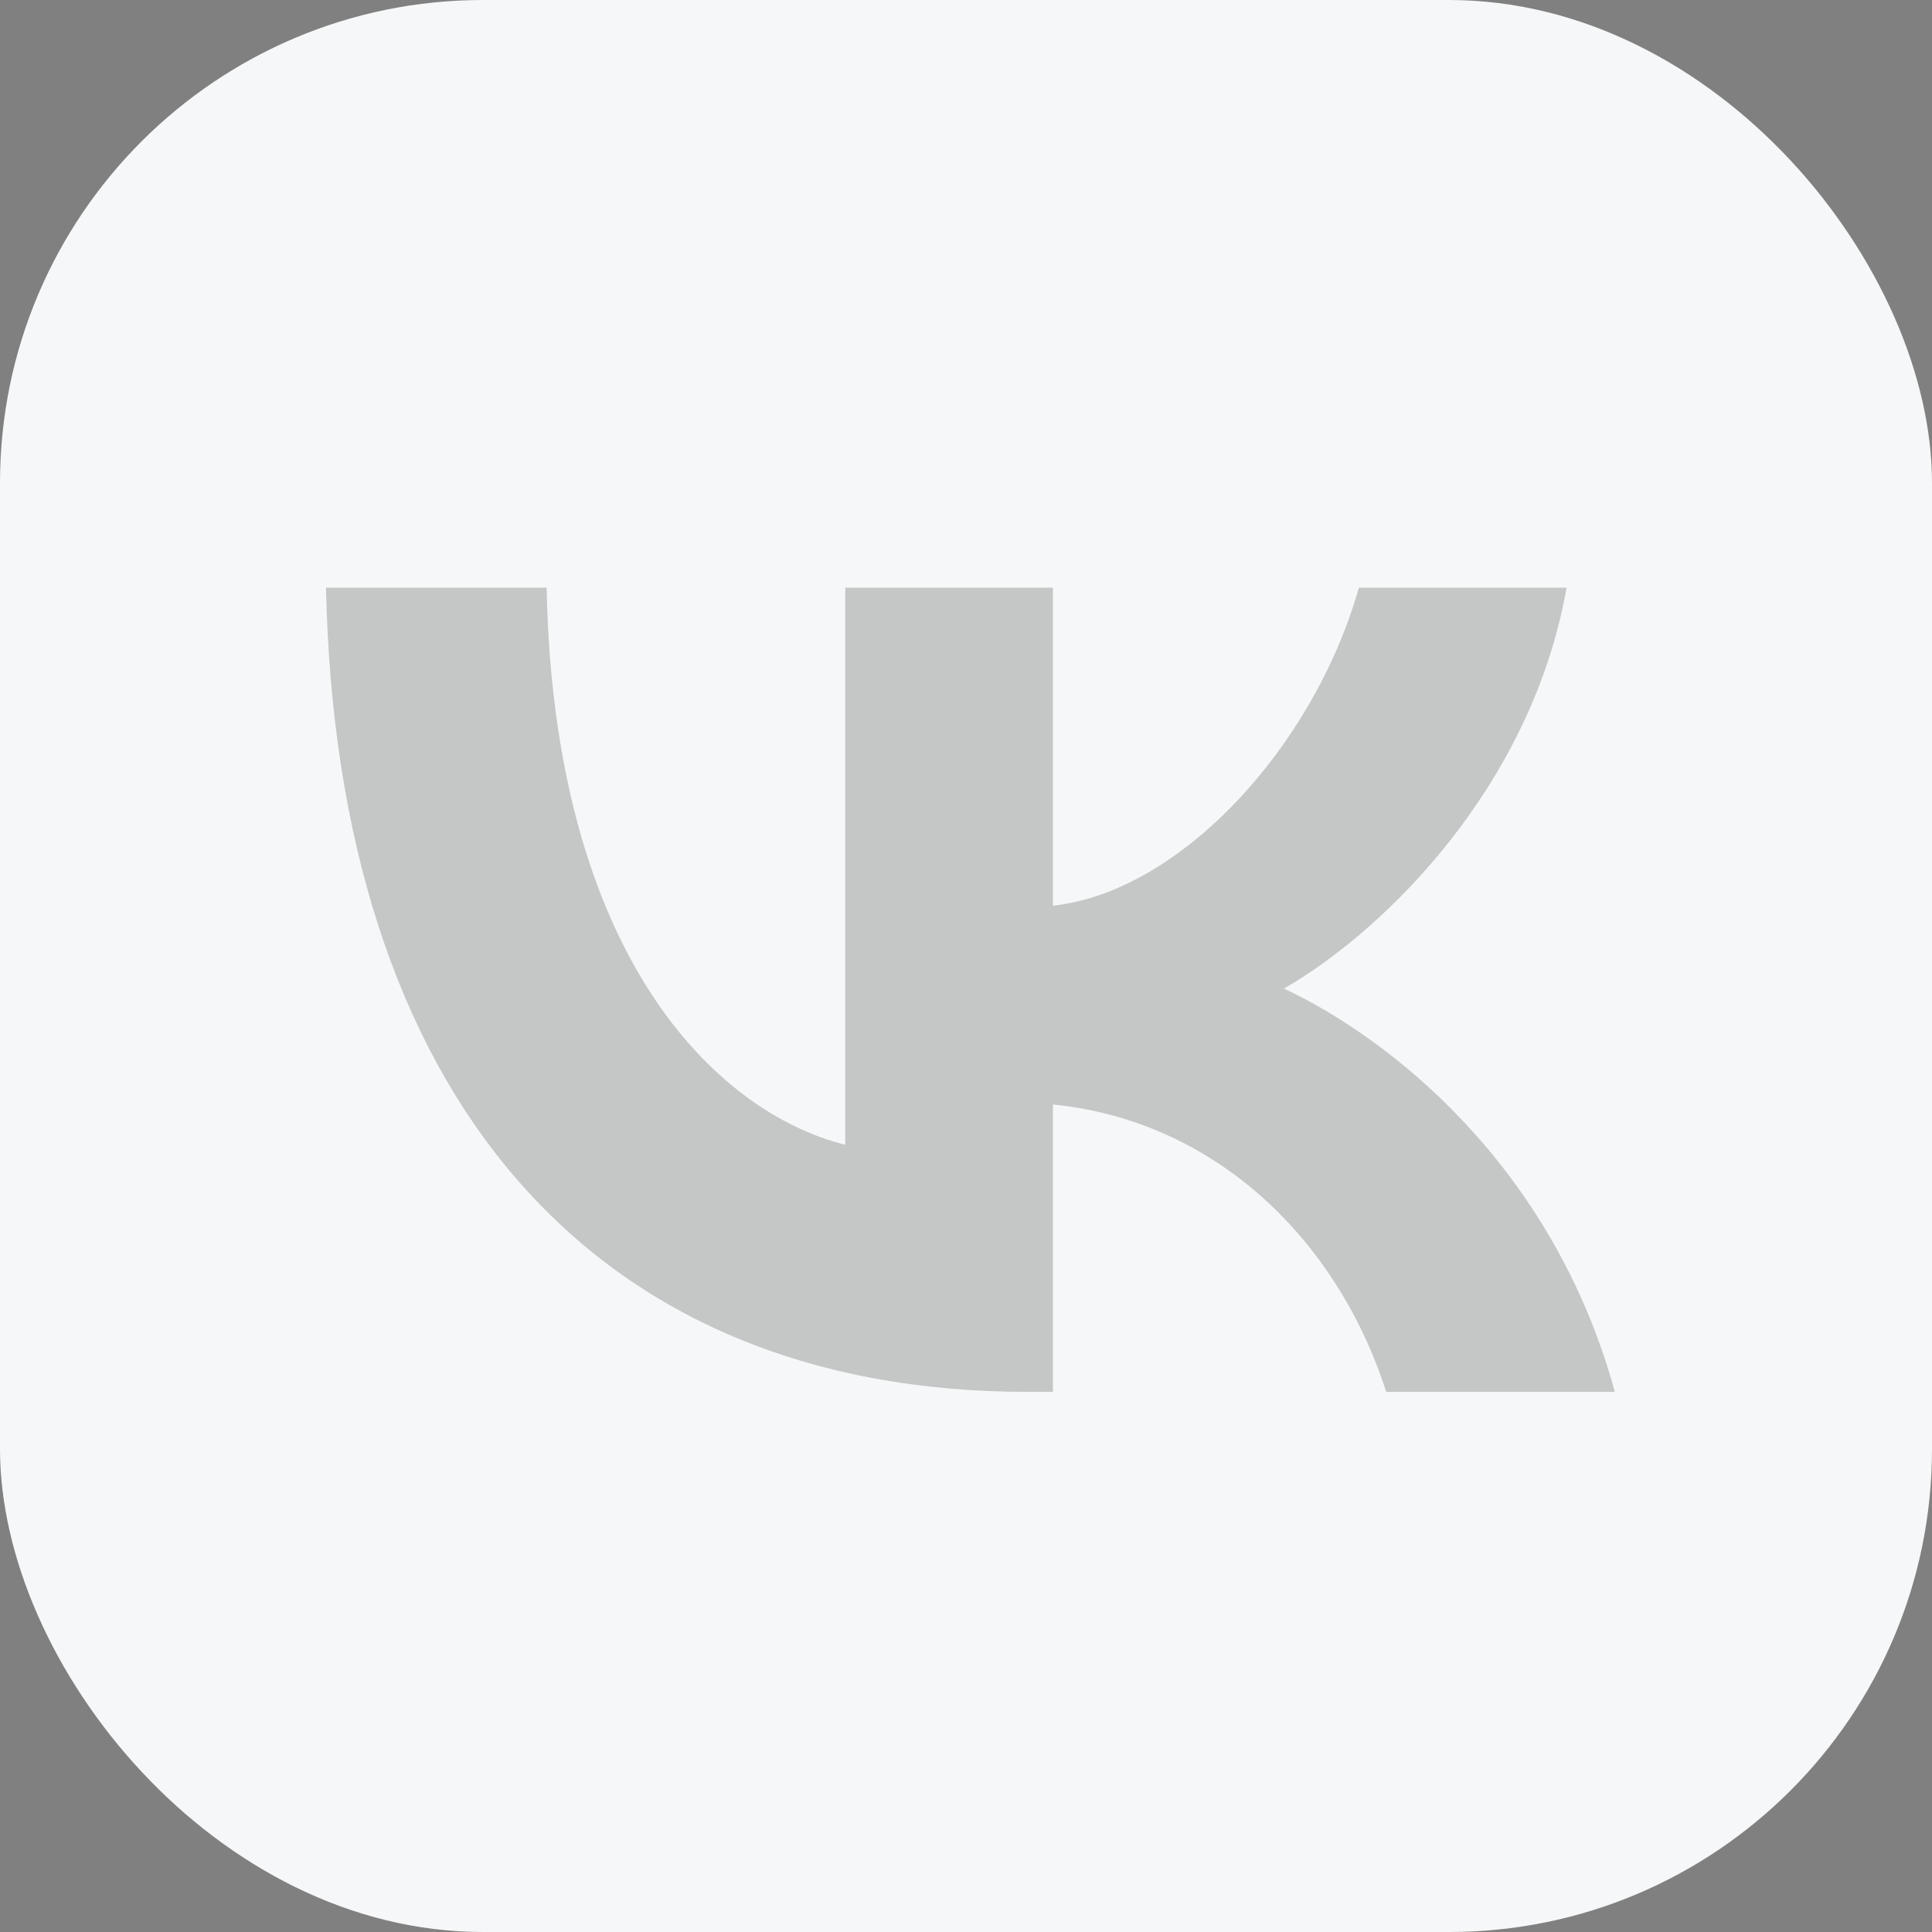
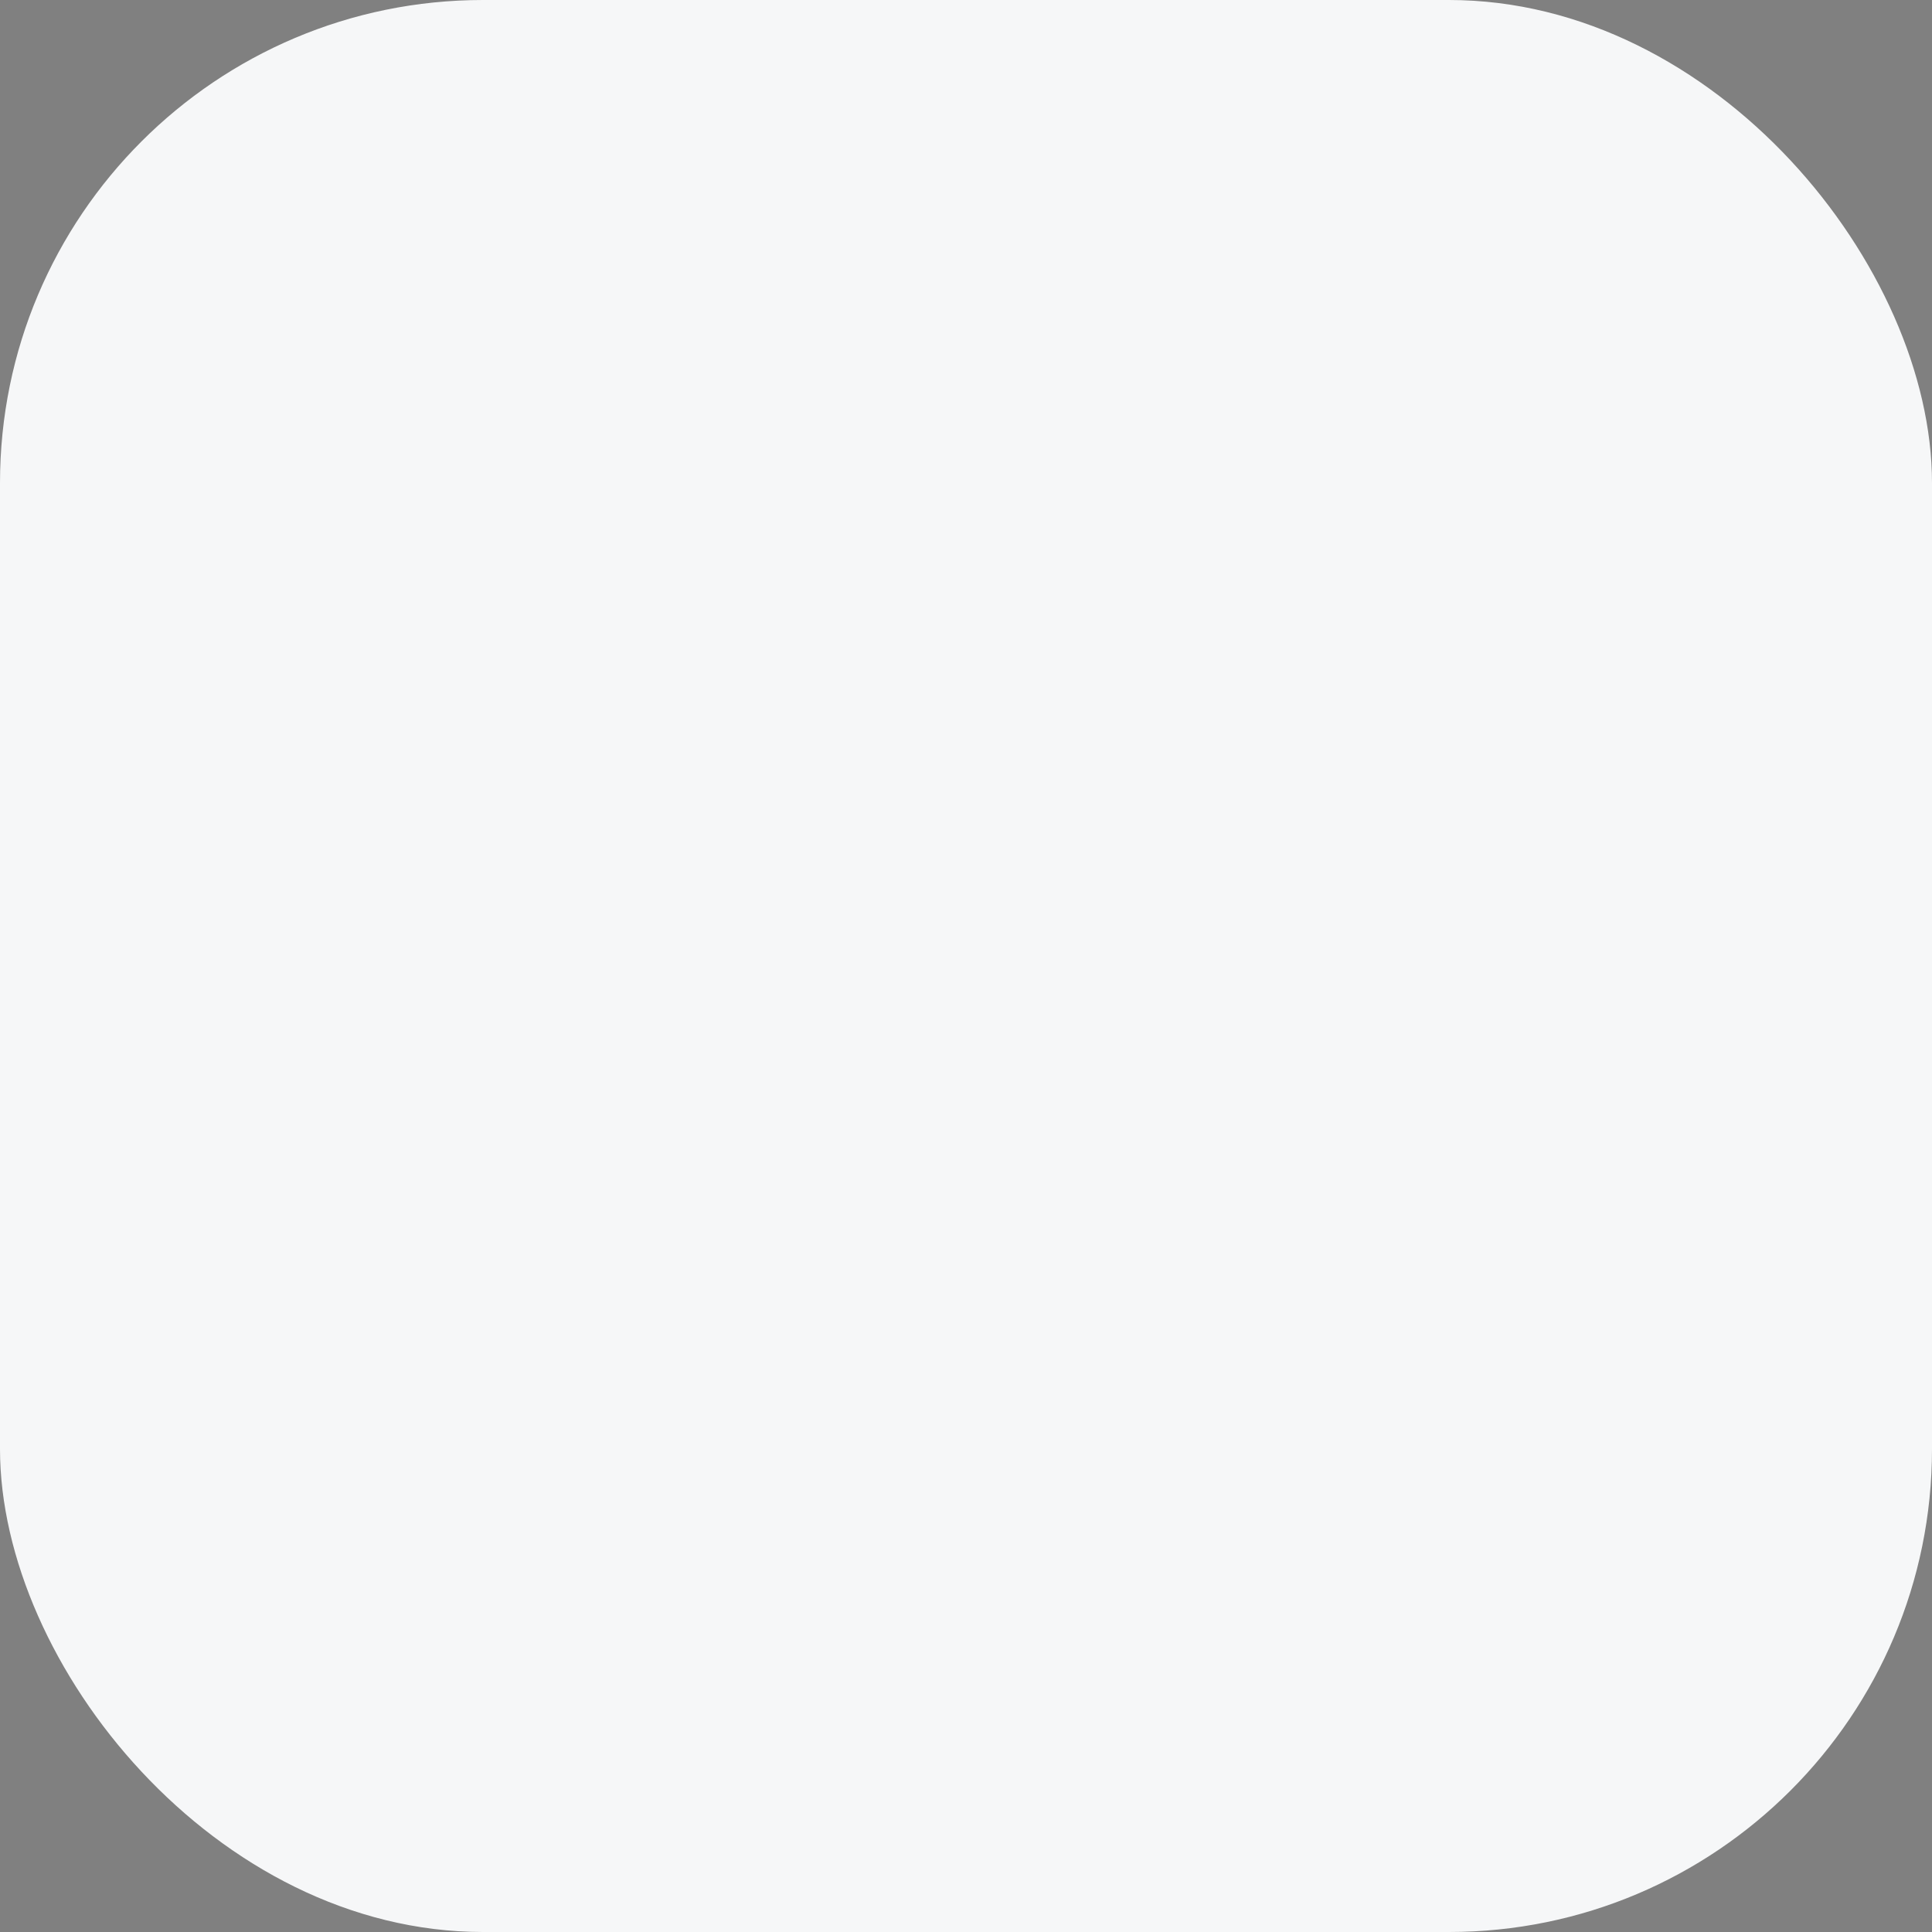
<svg xmlns="http://www.w3.org/2000/svg" width="32" height="32" viewBox="0 0 32 32" fill="none">
  <rect x="0" y="0" width="32" height="32" fill="#808080" stroke="none" />
  <rect width="32" height="32" rx="8" fill="#F6F7F8" />
-   <path d="M17.027 23.054C9.734 23.054 5.574 18.054 5.4 9.734H9.054C9.174 15.841 11.867 18.428 14 18.961L14 9.734H17.44V15.001C19.547 14.774 21.76 12.374 22.507 9.734H25.947C25.374 12.988 22.974 15.388 21.267 16.374C22.974 17.174 25.707 19.268 26.747 23.054H22.96C22.147 20.521 20.12 18.561 17.44 18.294V23.054H17.027Z" fill="black" fill-opacity="0.2" />
</svg>